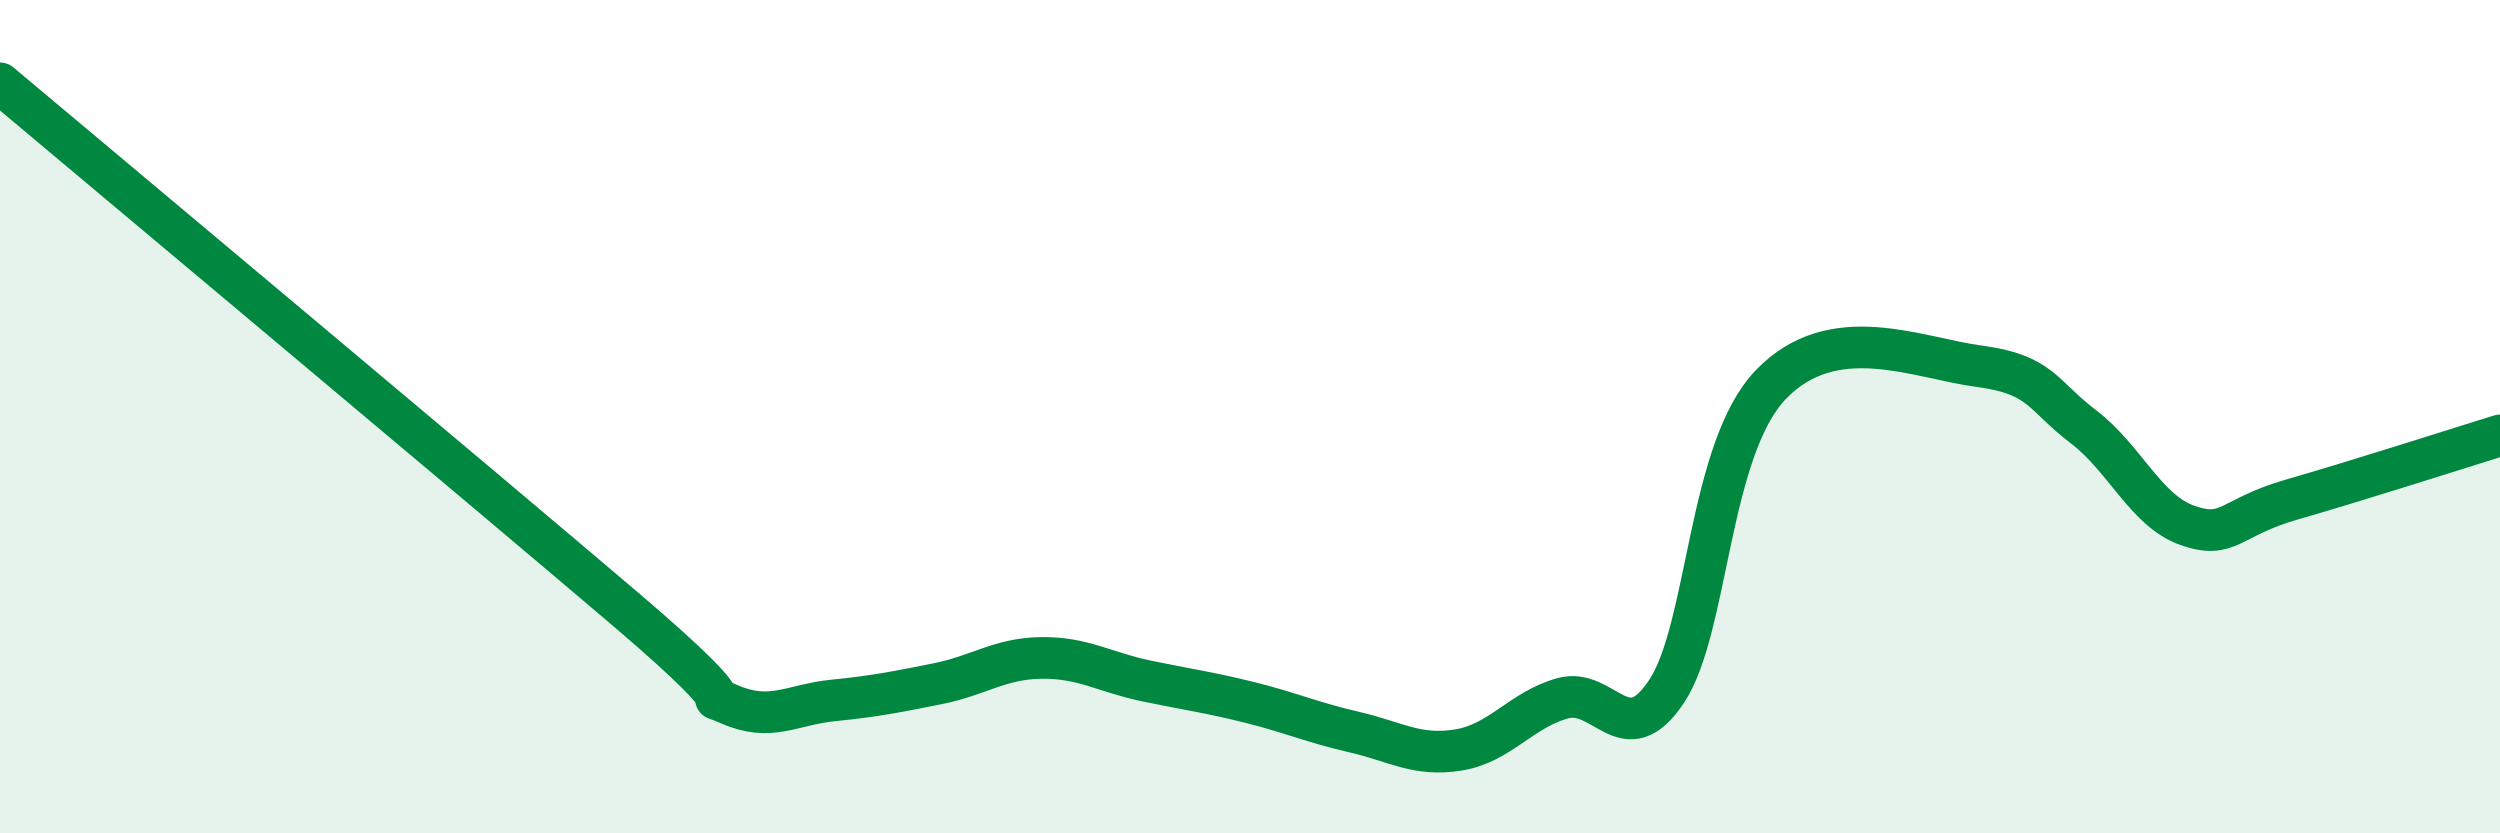
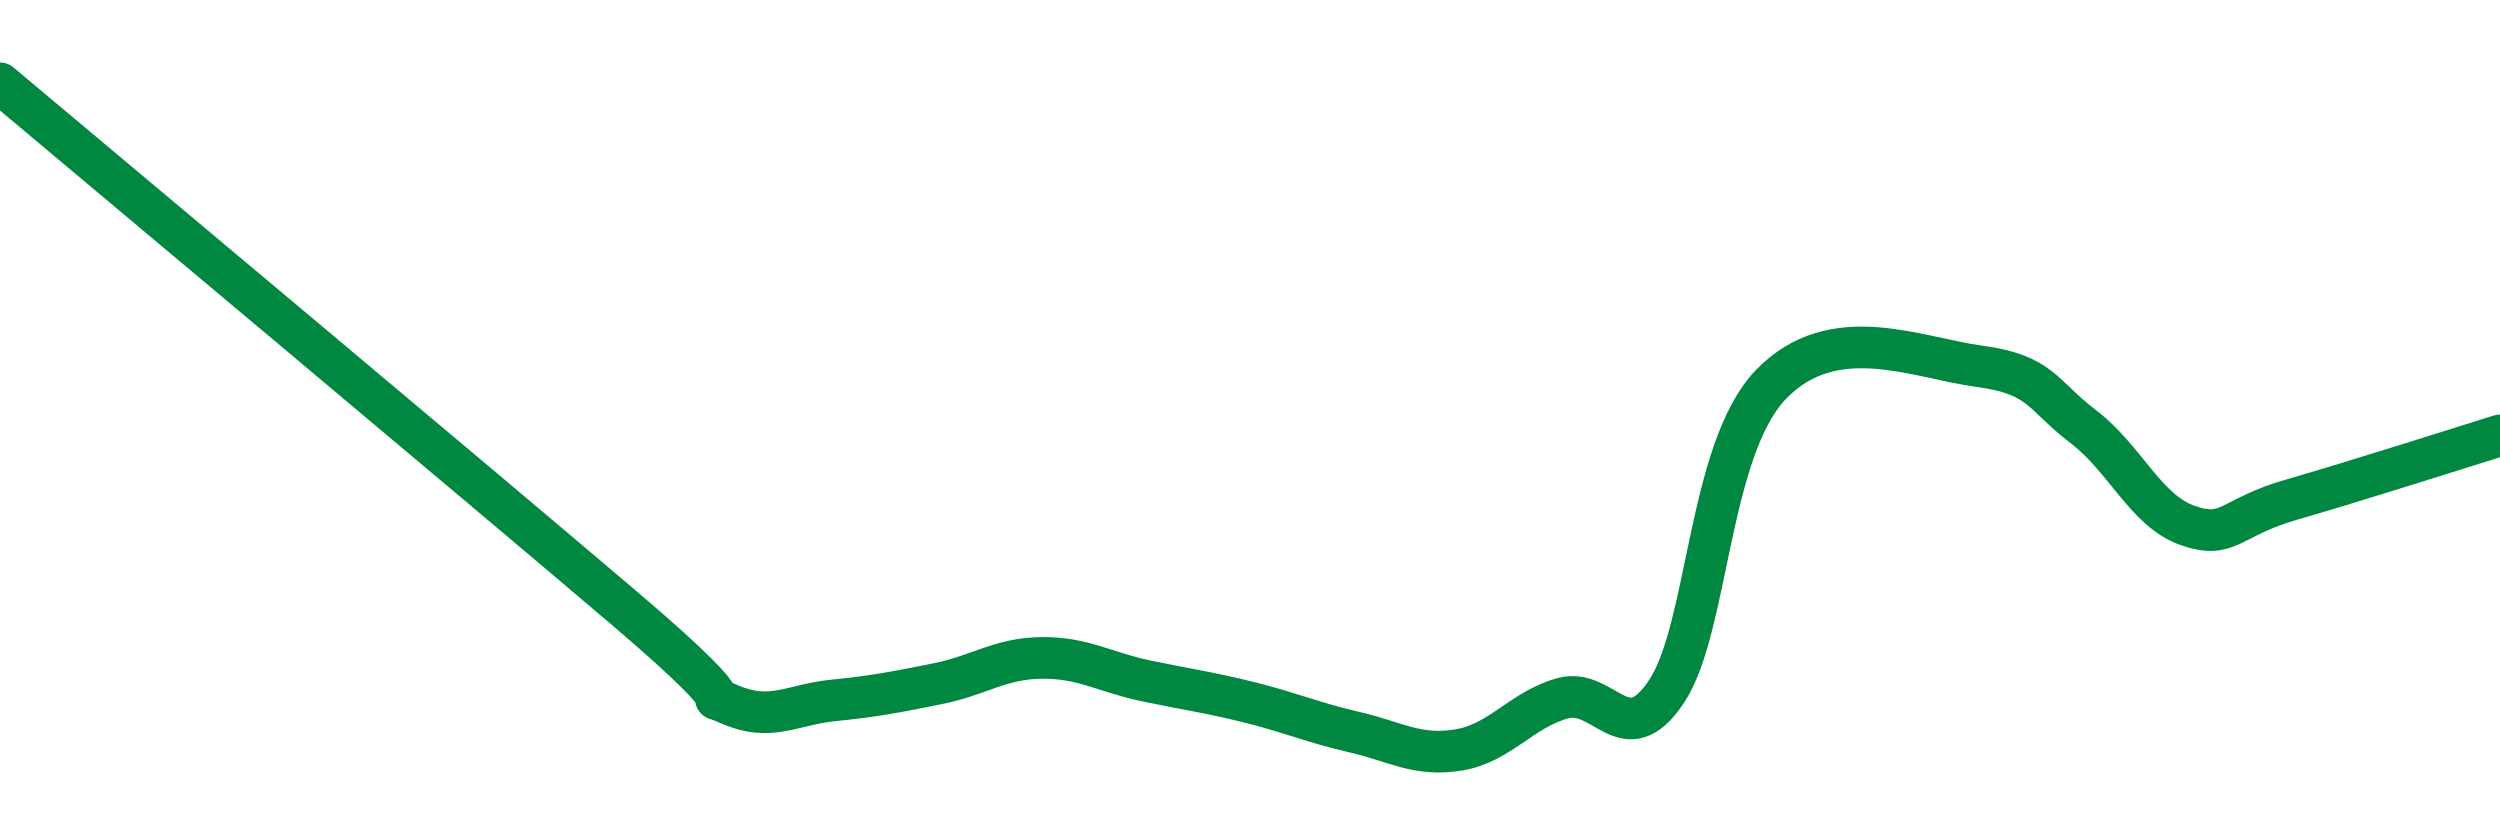
<svg xmlns="http://www.w3.org/2000/svg" width="60" height="20" viewBox="0 0 60 20">
-   <path d="M 0,2 C 3,4.52 11.5,11.63 15,14.61 C 18.5,17.59 16.5,16.46 17.5,16.9 C 18.5,17.34 19,16.91 20,16.81 C 21,16.71 21.5,16.61 22.5,16.41 C 23.5,16.21 24,15.8 25,15.79 C 26,15.78 26.5,16.13 27.5,16.34 C 28.5,16.55 29,16.61 30,16.86 C 31,17.11 31.5,17.34 32.5,17.57 C 33.5,17.8 34,18.16 35,18 C 36,17.84 36.5,17.04 37.5,16.76 C 38.5,16.48 39,18.1 40,16.59 C 41,15.08 41,10.79 42.5,9.23 C 44,7.67 46,8.59 47.5,8.79 C 49,8.99 49,9.48 50,10.24 C 51,11 51.5,12.26 52.5,12.61 C 53.5,12.96 53.5,12.42 55,11.99 C 56.5,11.56 59,10.76 60,10.45L60 20L0 20Z" fill="#008740" opacity="0.1" stroke-linecap="round" stroke-linejoin="round" />
  <path d="M 0,2 C 3,4.52 11.5,11.63 15,14.61 C 18.5,17.59 16.5,16.46 17.5,16.9 C 18.5,17.34 19,16.91 20,16.81 C 21,16.71 21.5,16.61 22.5,16.41 C 23.5,16.21 24,15.8 25,15.79 C 26,15.78 26.5,16.13 27.5,16.34 C 28.5,16.55 29,16.61 30,16.86 C 31,17.11 31.5,17.34 32.5,17.57 C 33.5,17.8 34,18.16 35,18 C 36,17.84 36.5,17.04 37.5,16.76 C 38.5,16.48 39,18.1 40,16.59 C 41,15.08 41,10.79 42.5,9.23 C 44,7.67 46,8.59 47.5,8.79 C 49,8.99 49,9.48 50,10.24 C 51,11 51.5,12.26 52.5,12.61 C 53.5,12.96 53.5,12.42 55,11.99 C 56.5,11.56 59,10.76 60,10.45" stroke="#008740" stroke-width="1" fill="none" stroke-linecap="round" stroke-linejoin="round" />
</svg>